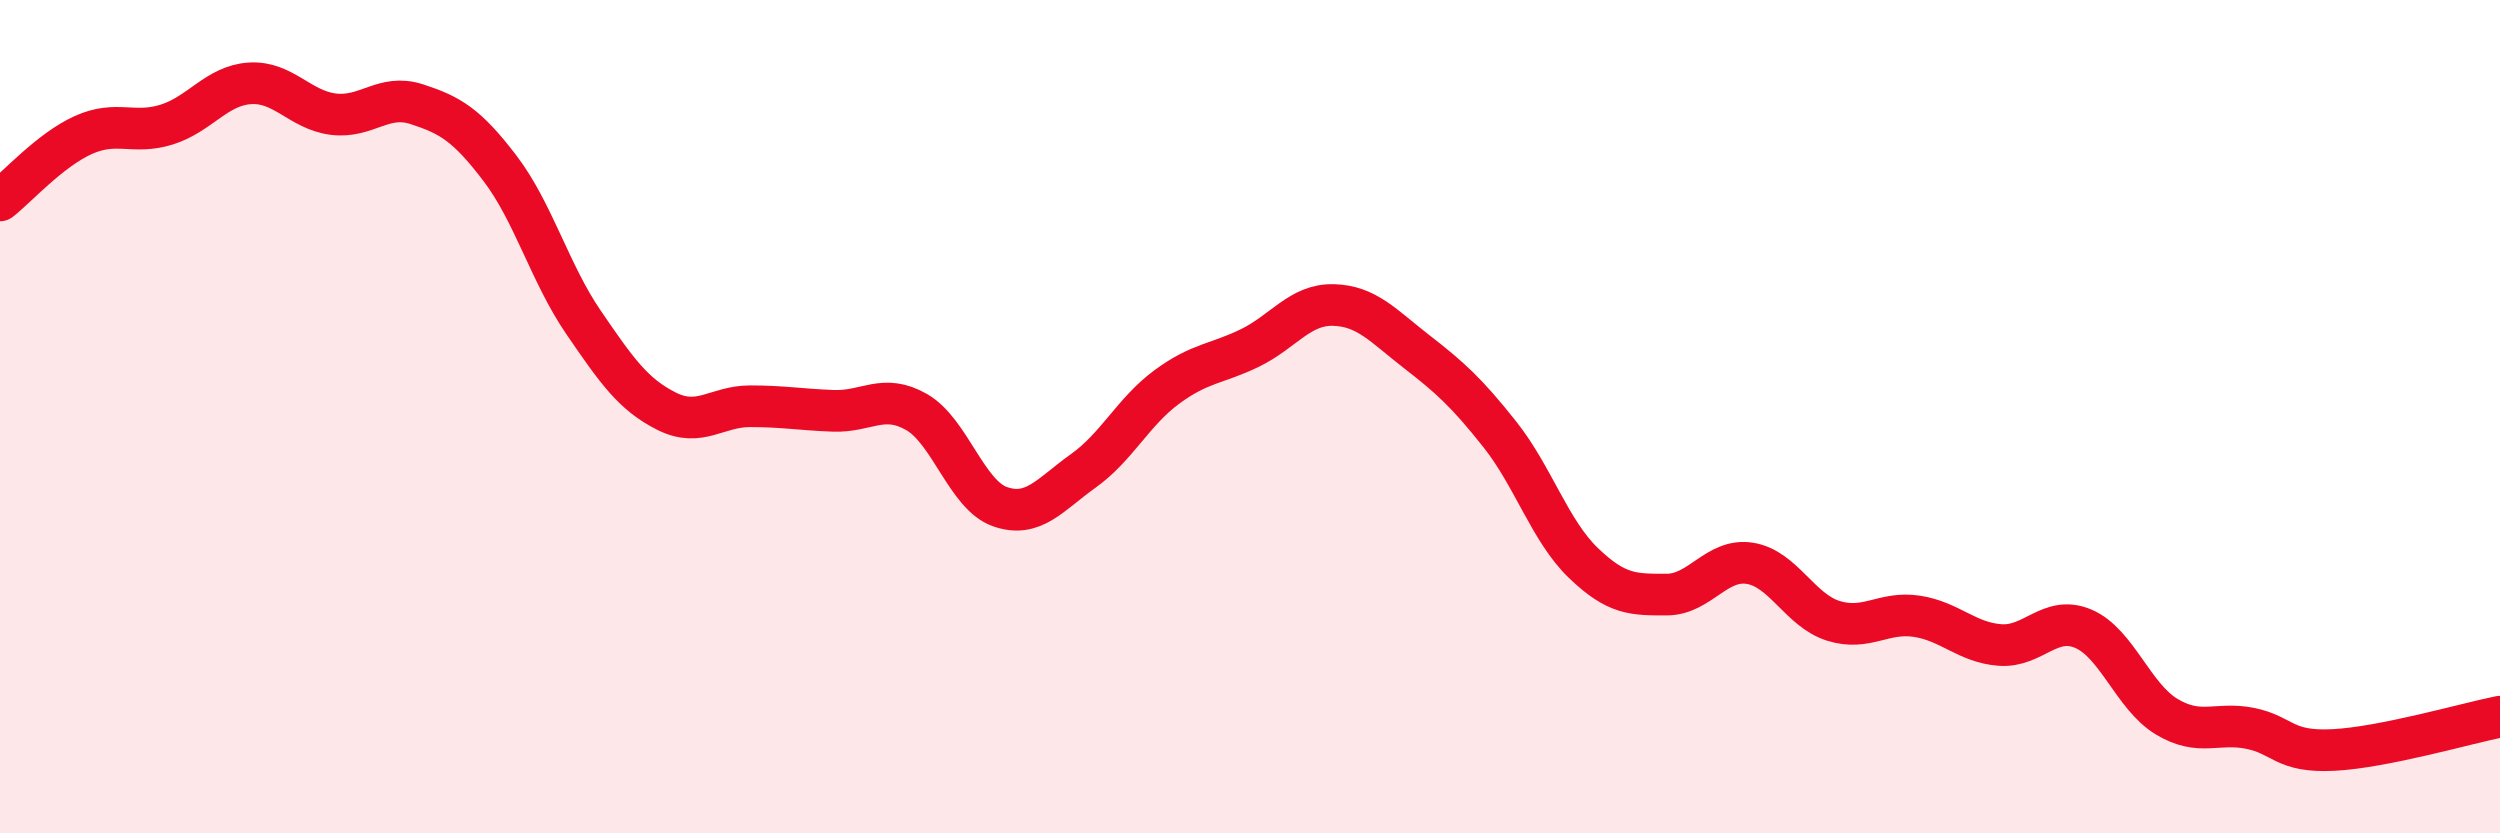
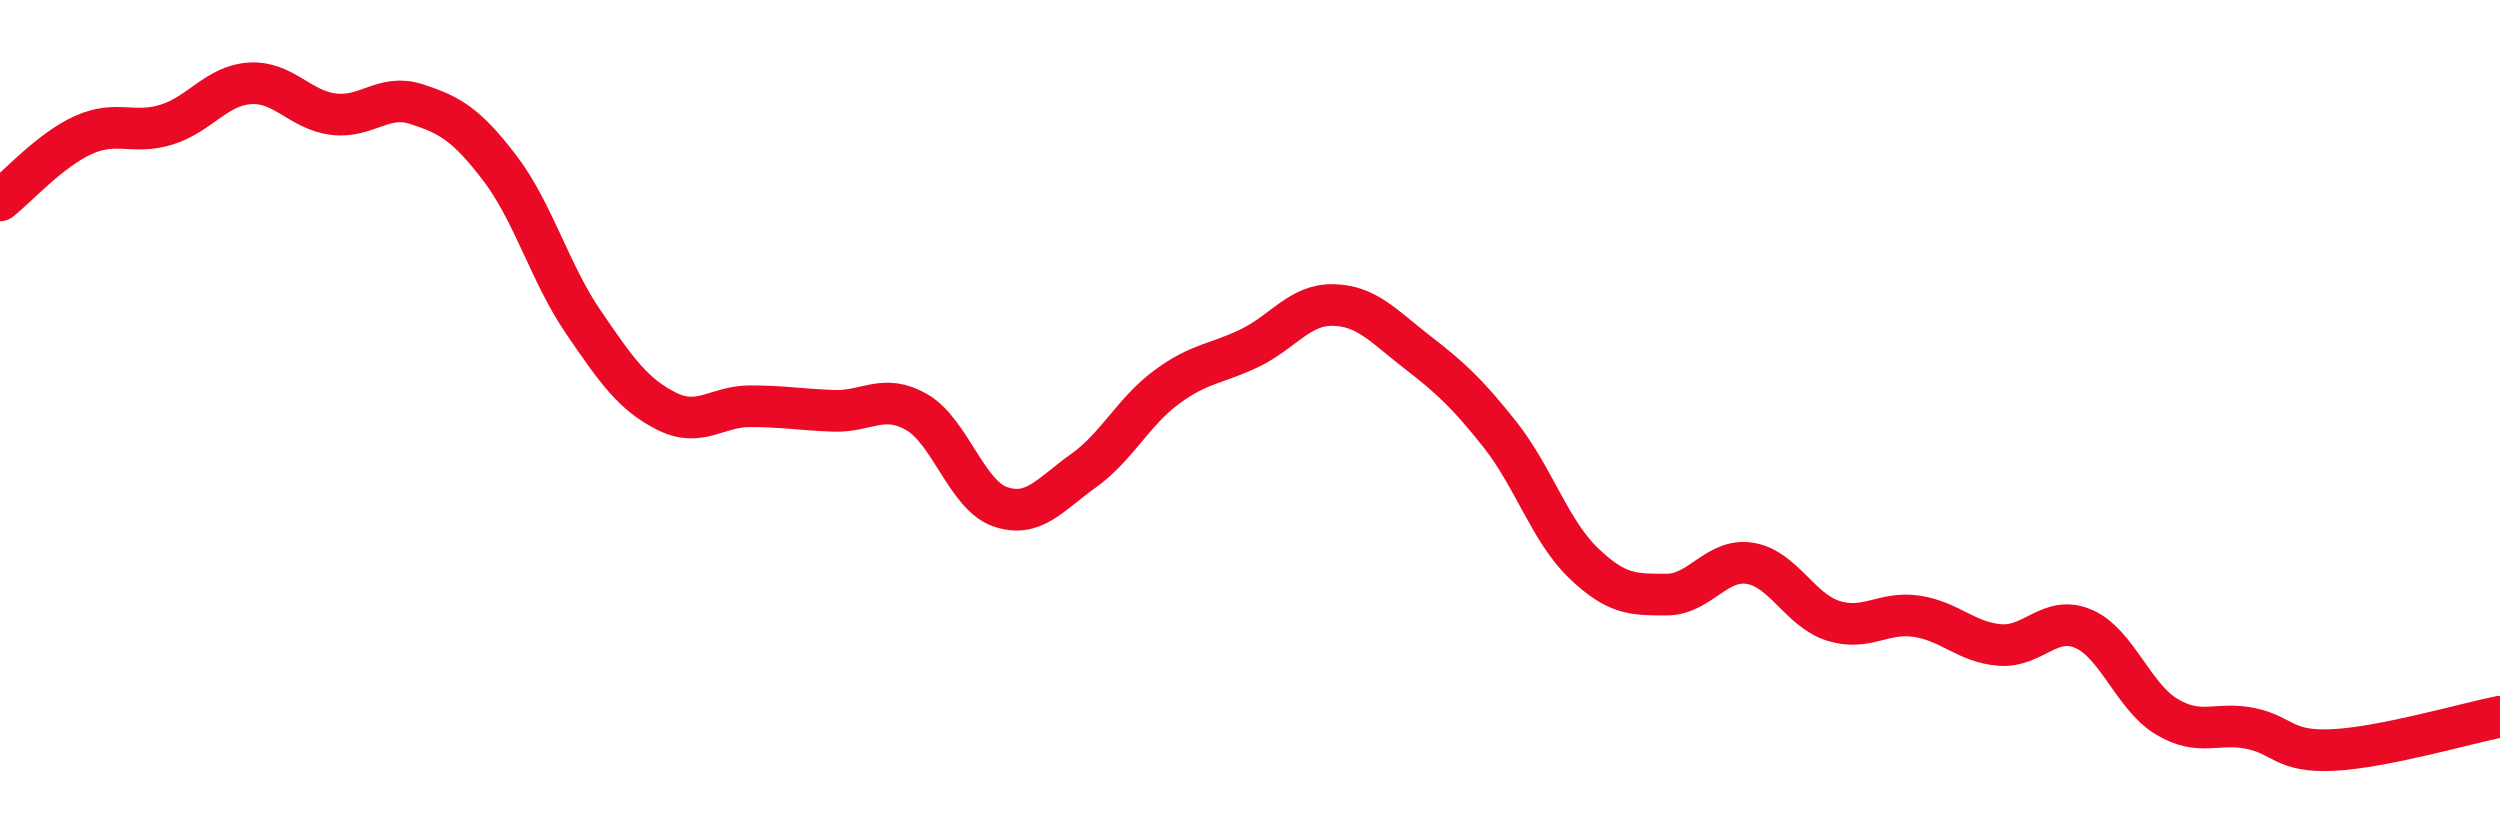
<svg xmlns="http://www.w3.org/2000/svg" width="60" height="20" viewBox="0 0 60 20">
-   <path d="M 0,4.81 C 0.4,4.5 1.2,3.6 2,3.24 C 2.8,2.88 3.2,3.24 4,2.99 C 4.8,2.74 5.2,2.05 6,2 C 6.8,1.95 7.2,2.64 8,2.74 C 8.8,2.84 9.2,2.24 10,2.5 C 10.8,2.76 11.2,2.99 12,4.04 C 12.8,5.09 13.2,6.56 14,7.73 C 14.8,8.9 15.2,9.47 16,9.87 C 16.8,10.27 17.2,9.75 18,9.75 C 18.8,9.75 19.2,9.83 20,9.86 C 20.8,9.89 21.2,9.43 22,9.89 C 22.8,10.35 23.2,11.88 24,12.16 C 24.8,12.44 25.2,11.87 26,11.3 C 26.8,10.73 27.2,9.88 28,9.29 C 28.8,8.7 29.2,8.74 30,8.35 C 30.8,7.96 31.2,7.3 32,7.32 C 32.8,7.34 33.2,7.82 34,8.44 C 34.8,9.06 35.2,9.42 36,10.43 C 36.8,11.44 37.2,12.74 38,13.51 C 38.8,14.28 39.2,14.27 40,14.27 C 40.8,14.27 41.2,13.39 42,13.52 C 42.8,13.65 43.2,14.65 44,14.9 C 44.8,15.15 45.2,14.67 46,14.79 C 46.8,14.91 47.2,15.42 48,15.48 C 48.8,15.54 49.2,14.75 50,15.09 C 50.8,15.43 51.2,16.72 52,17.2 C 52.8,17.68 53.2,17.32 54,17.48 C 54.8,17.64 54.8,18.06 56,18 C 57.2,17.94 59.2,17.36 60,17.2L60 20L0 20Z" fill="#EB0A25" opacity="0.1" stroke-linecap="round" stroke-linejoin="round" />
  <path d="M 0,4.81 C 0.4,4.5 1.2,3.6 2,3.24 C 2.8,2.88 3.2,3.24 4,2.99 C 4.8,2.74 5.2,2.05 6,2 C 6.8,1.95 7.2,2.64 8,2.74 C 8.8,2.84 9.2,2.24 10,2.5 C 10.8,2.76 11.2,2.99 12,4.04 C 12.8,5.09 13.2,6.56 14,7.73 C 14.8,8.9 15.2,9.47 16,9.87 C 16.8,10.27 17.2,9.75 18,9.75 C 18.8,9.75 19.2,9.83 20,9.86 C 20.8,9.89 21.2,9.43 22,9.89 C 22.8,10.35 23.2,11.88 24,12.16 C 24.8,12.44 25.2,11.87 26,11.3 C 26.8,10.73 27.2,9.88 28,9.29 C 28.8,8.7 29.2,8.74 30,8.35 C 30.8,7.96 31.2,7.3 32,7.32 C 32.8,7.34 33.2,7.82 34,8.44 C 34.8,9.06 35.2,9.42 36,10.43 C 36.8,11.44 37.2,12.74 38,13.51 C 38.8,14.28 39.2,14.27 40,14.27 C 40.8,14.27 41.2,13.39 42,13.52 C 42.8,13.65 43.2,14.65 44,14.9 C 44.8,15.15 45.2,14.67 46,14.79 C 46.8,14.91 47.2,15.42 48,15.48 C 48.8,15.54 49.2,14.75 50,15.09 C 50.8,15.43 51.2,16.72 52,17.2 C 52.8,17.68 53.2,17.32 54,17.48 C 54.8,17.64 54.8,18.06 56,18 C 57.2,17.94 59.2,17.36 60,17.2" stroke="#EB0A25" stroke-width="1" fill="none" stroke-linecap="round" stroke-linejoin="round" />
</svg>